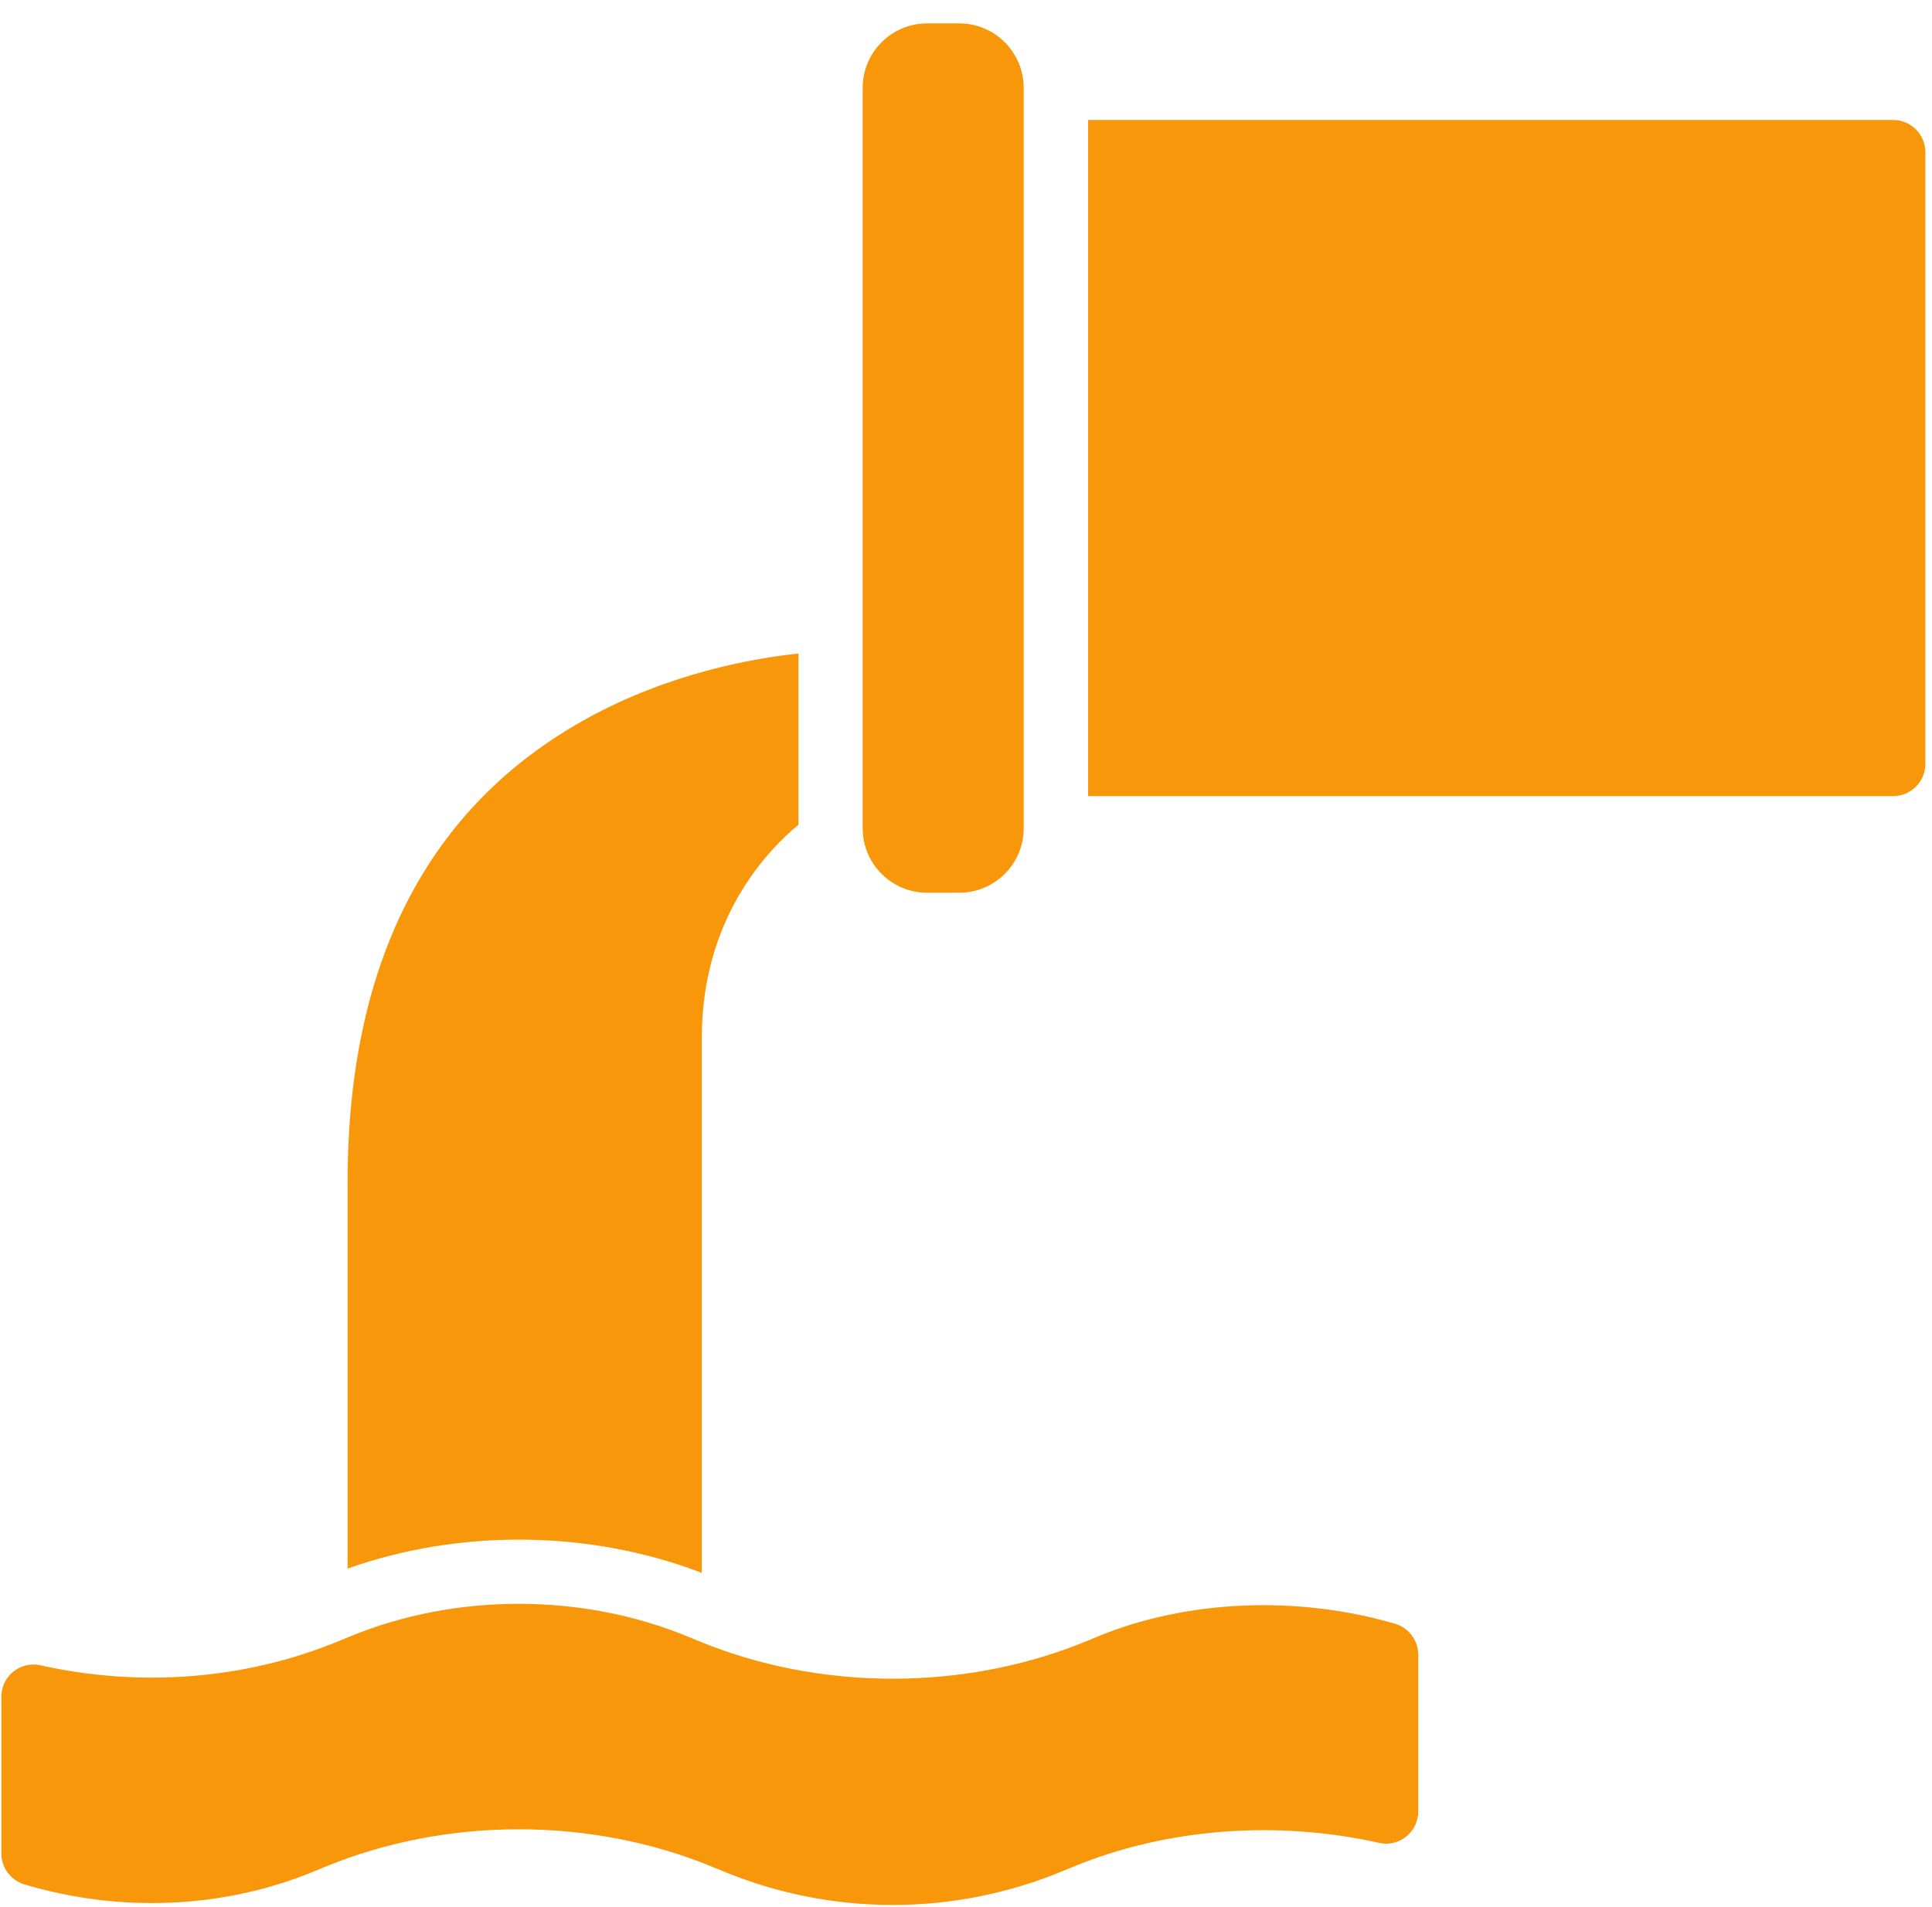
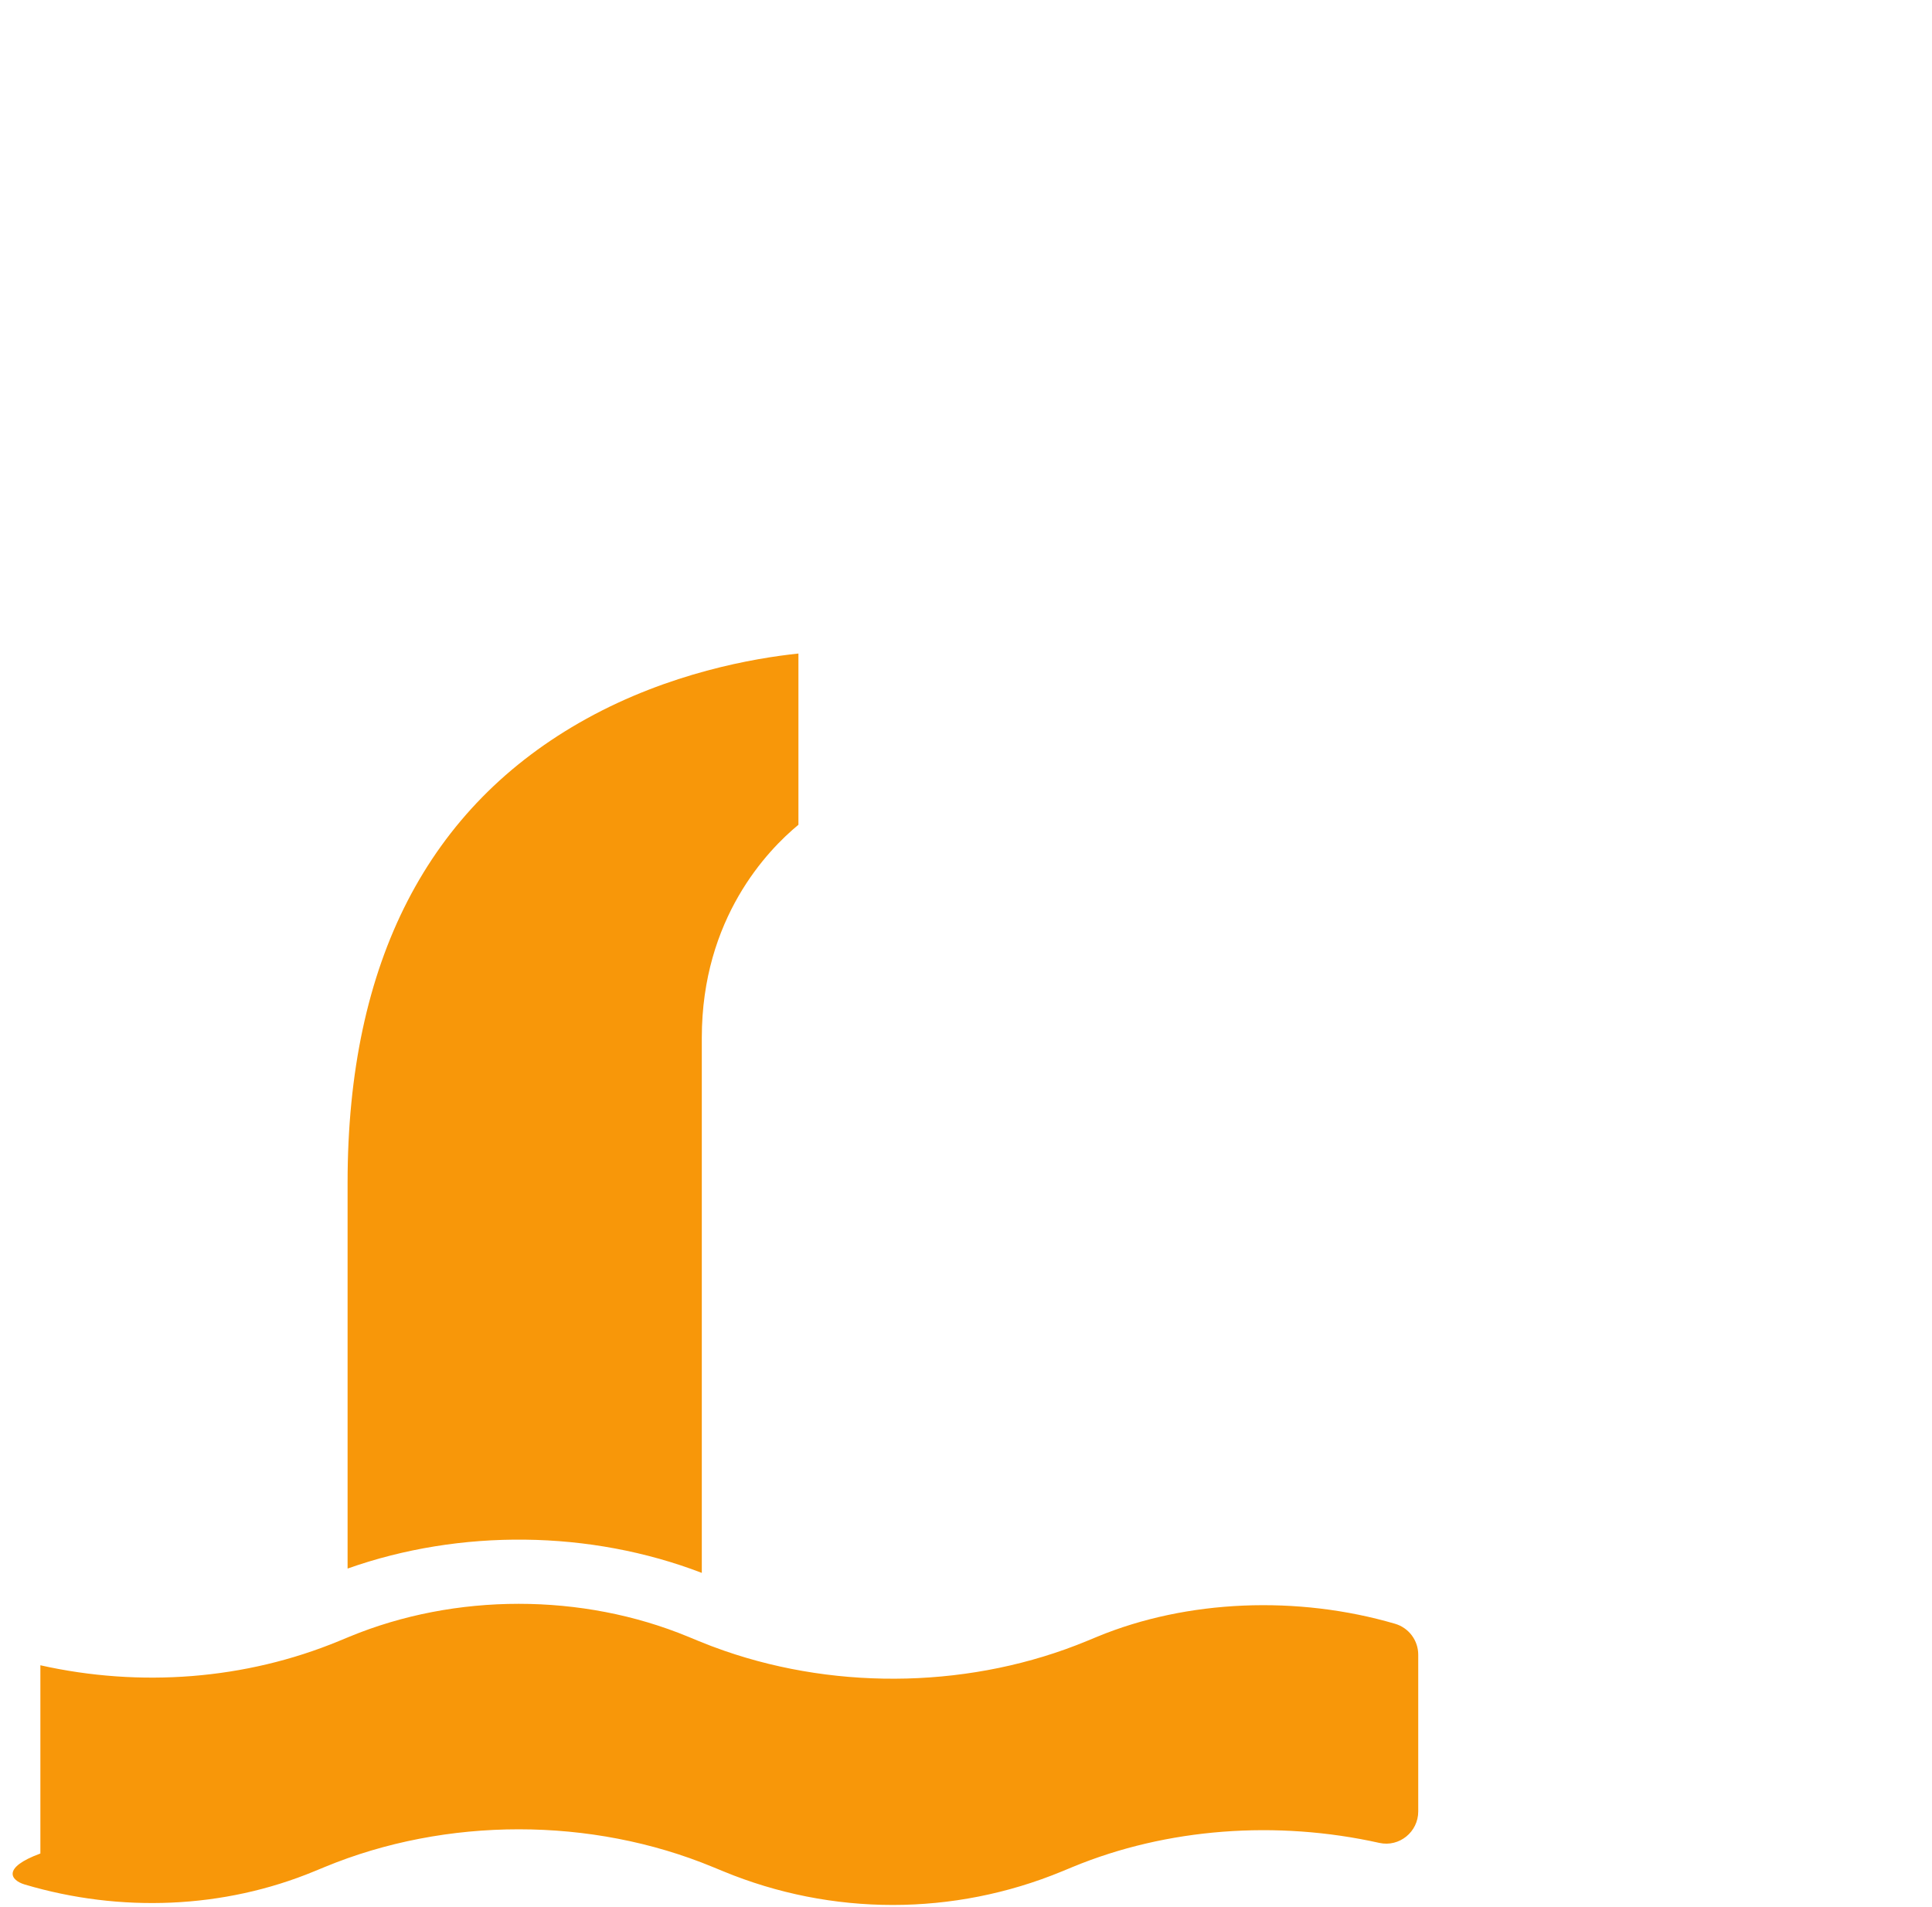
<svg xmlns="http://www.w3.org/2000/svg" width="79" height="78" viewBox="0 0 79 78" fill="none">
-   <path d="M37.909 36.509H39.226C40.678 36.509 41.859 35.328 41.859 33.876V3.591C41.859 2.138 40.678 0.957 39.226 0.957H37.909C36.457 0.957 35.275 2.138 35.275 3.591V33.876C35.275 35.328 36.457 36.509 37.909 36.509Z" fill="#F89709" />
  <path d="M28.697 64.325V42.438C28.697 37.551 31.397 34.76 32.648 33.73V26.727C30.825 26.918 27.374 27.517 23.976 29.396C17.497 32.977 14.213 39.358 14.213 48.364V64.148C18.826 62.513 24.135 62.572 28.697 64.325Z" fill="#F89709" />
-   <path d="M44.492 32.558H77.411C78.138 32.558 78.728 31.968 78.728 31.241V6.223C78.728 5.496 78.138 4.906 77.411 4.906H44.492V32.558Z" fill="#F89709" />
-   <path d="M12.853 76.528L13.278 76.353C15.762 75.325 18.487 74.811 21.212 74.811C23.938 74.811 26.663 75.325 29.147 76.353L29.575 76.529C34.011 78.364 38.994 78.364 43.43 76.53L43.86 76.352C47.715 74.758 52.204 74.431 56.399 75.367C57.217 75.55 57.992 74.919 57.992 74.081V67.671C57.992 67.084 57.604 66.569 57.042 66.405C53.058 65.24 48.544 65.414 44.867 66.935L44.436 67.113C39.816 69.023 34.361 69.156 29.624 67.512C29.617 67.51 29.611 67.507 29.604 67.505C29.255 67.384 28.909 67.253 28.568 67.112L28.141 66.936C23.802 65.141 18.622 65.141 14.284 66.936L13.86 67.111C10.043 68.69 5.743 69.019 1.651 68.103C0.831 67.92 0.055 68.549 0.055 69.389V75.801C0.055 76.389 0.445 76.9 1.008 77.068C4.931 78.235 9.157 78.058 12.853 76.528Z" fill="#F89709" />
+   <path d="M12.853 76.528L13.278 76.353C15.762 75.325 18.487 74.811 21.212 74.811C23.938 74.811 26.663 75.325 29.147 76.353L29.575 76.529C34.011 78.364 38.994 78.364 43.43 76.53L43.86 76.352C47.715 74.758 52.204 74.431 56.399 75.367C57.217 75.55 57.992 74.919 57.992 74.081V67.671C57.992 67.084 57.604 66.569 57.042 66.405C53.058 65.24 48.544 65.414 44.867 66.935L44.436 67.113C39.816 69.023 34.361 69.156 29.624 67.512C29.617 67.51 29.611 67.507 29.604 67.505C29.255 67.384 28.909 67.253 28.568 67.112L28.141 66.936C23.802 65.141 18.622 65.141 14.284 66.936L13.86 67.111C10.043 68.69 5.743 69.019 1.651 68.103V75.801C0.055 76.389 0.445 76.9 1.008 77.068C4.931 78.235 9.157 78.058 12.853 76.528Z" fill="#F89709" />
</svg>